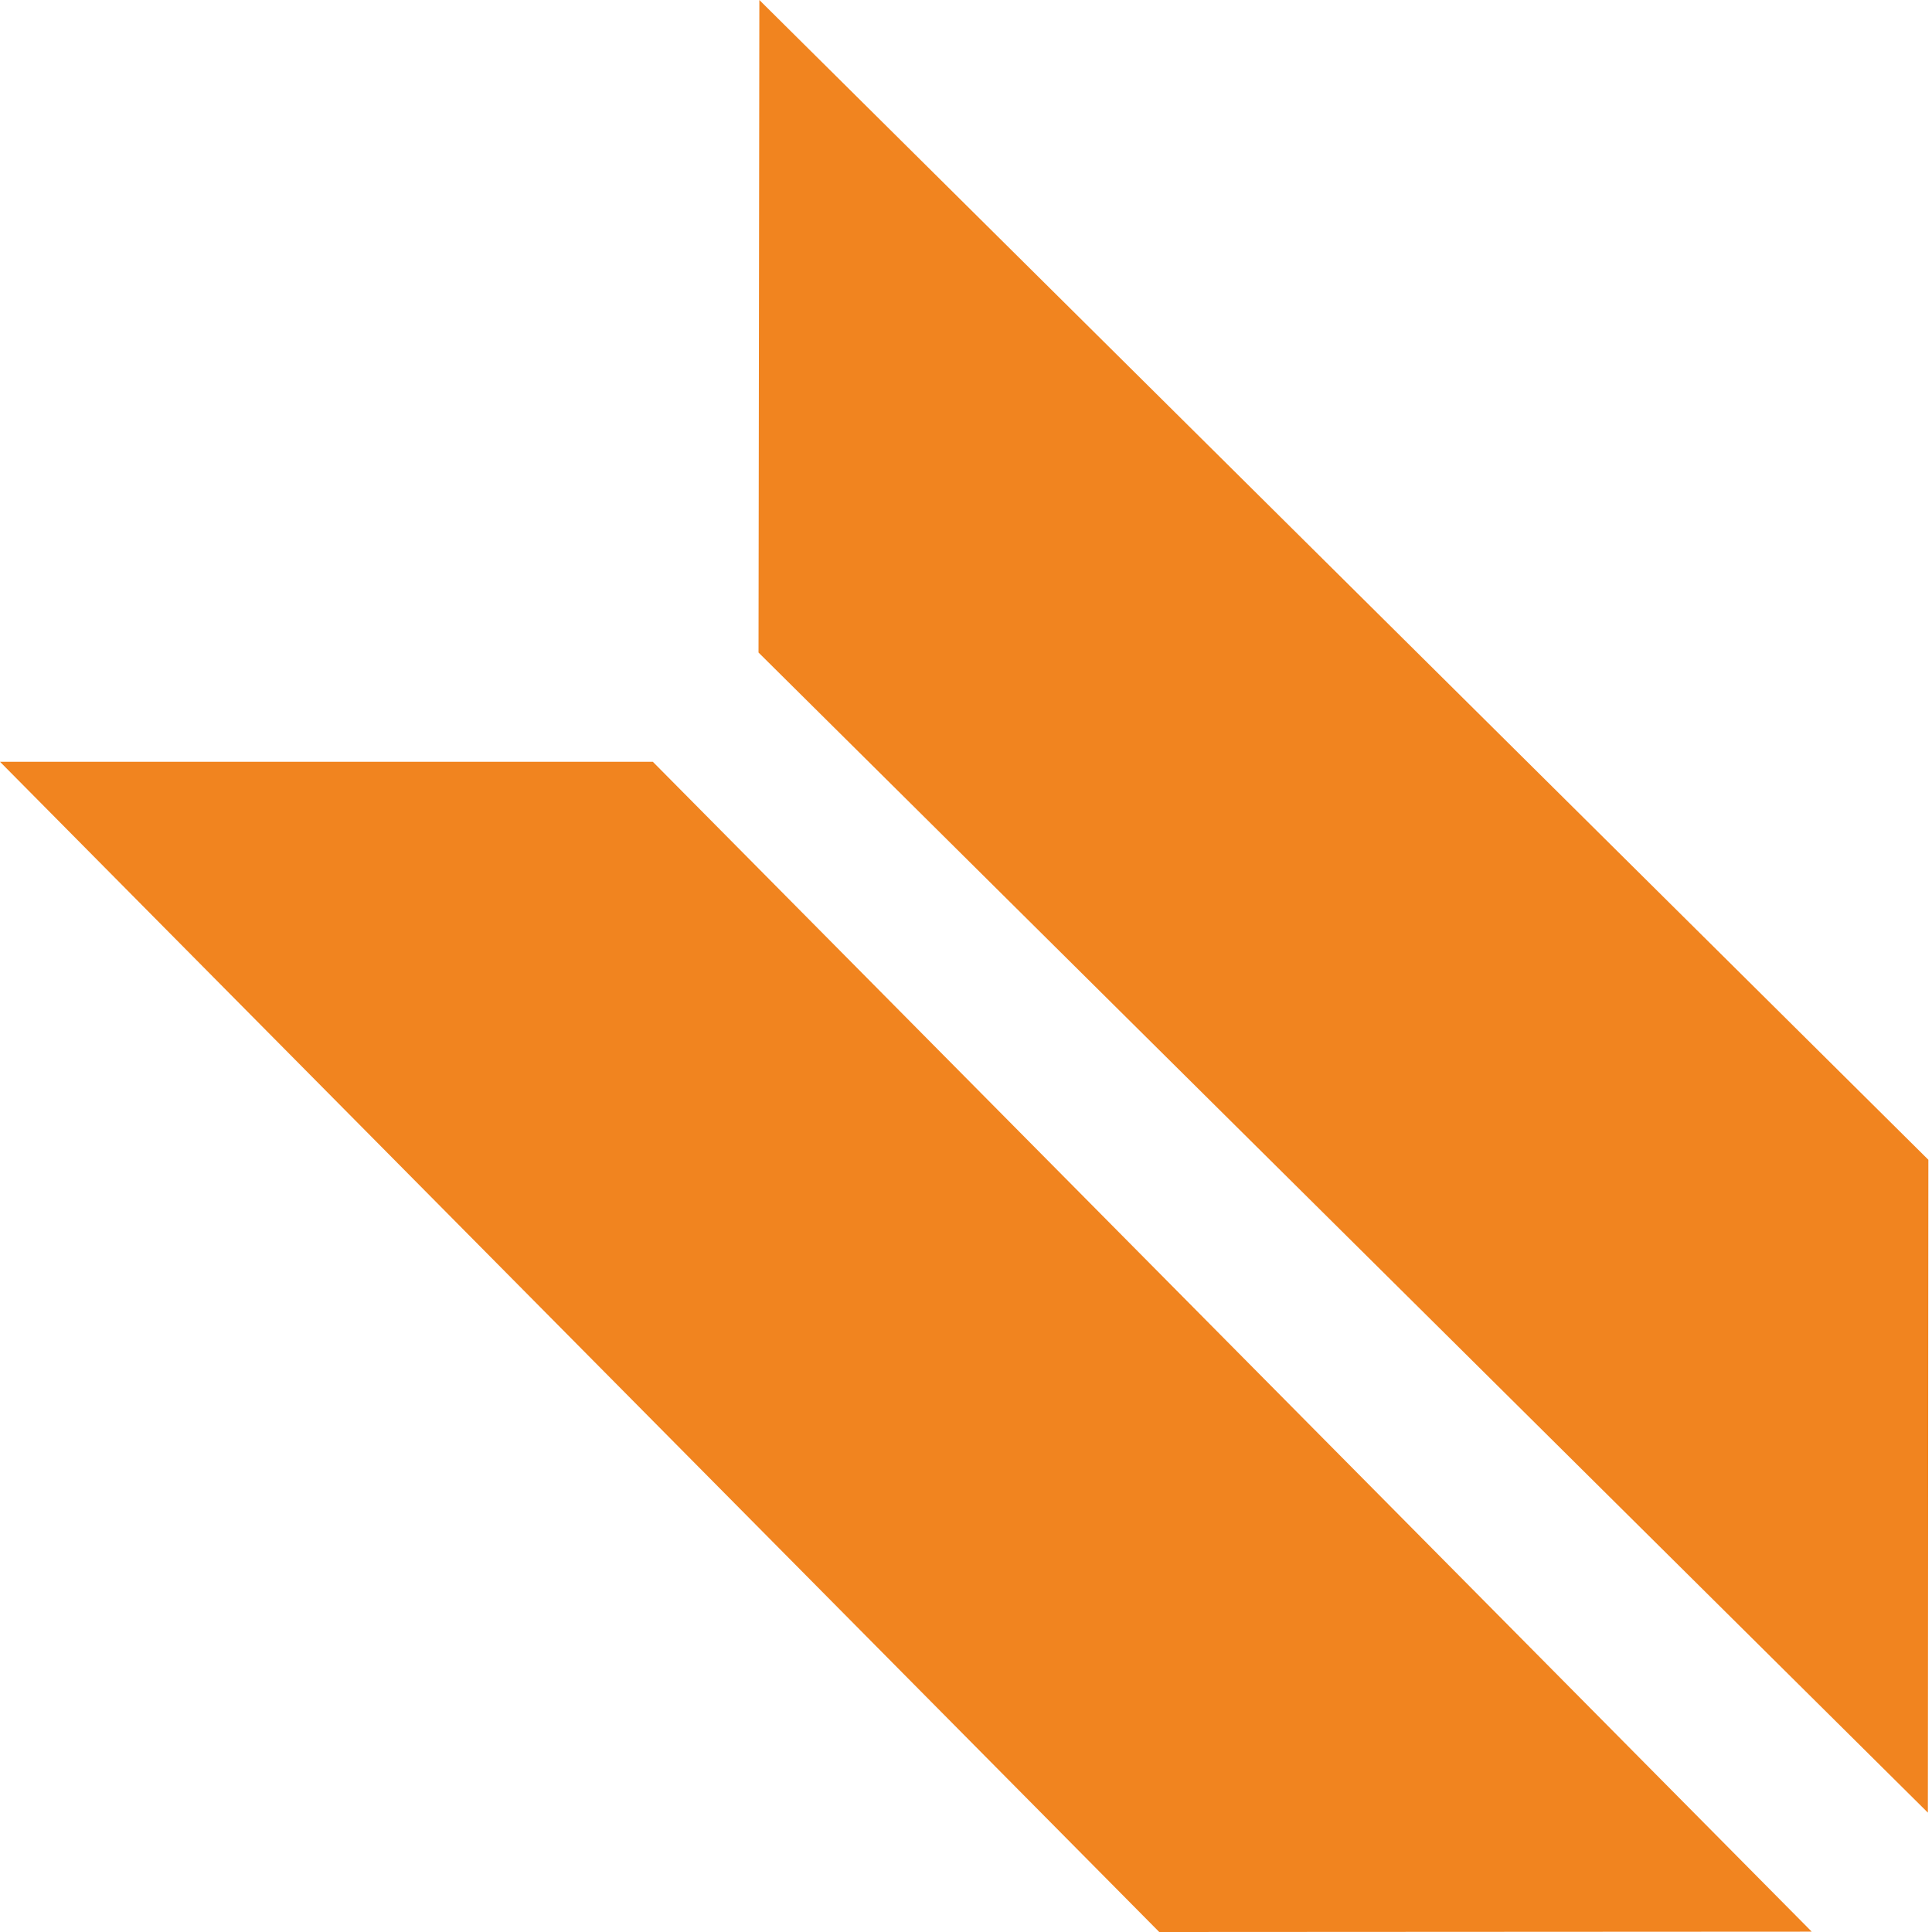
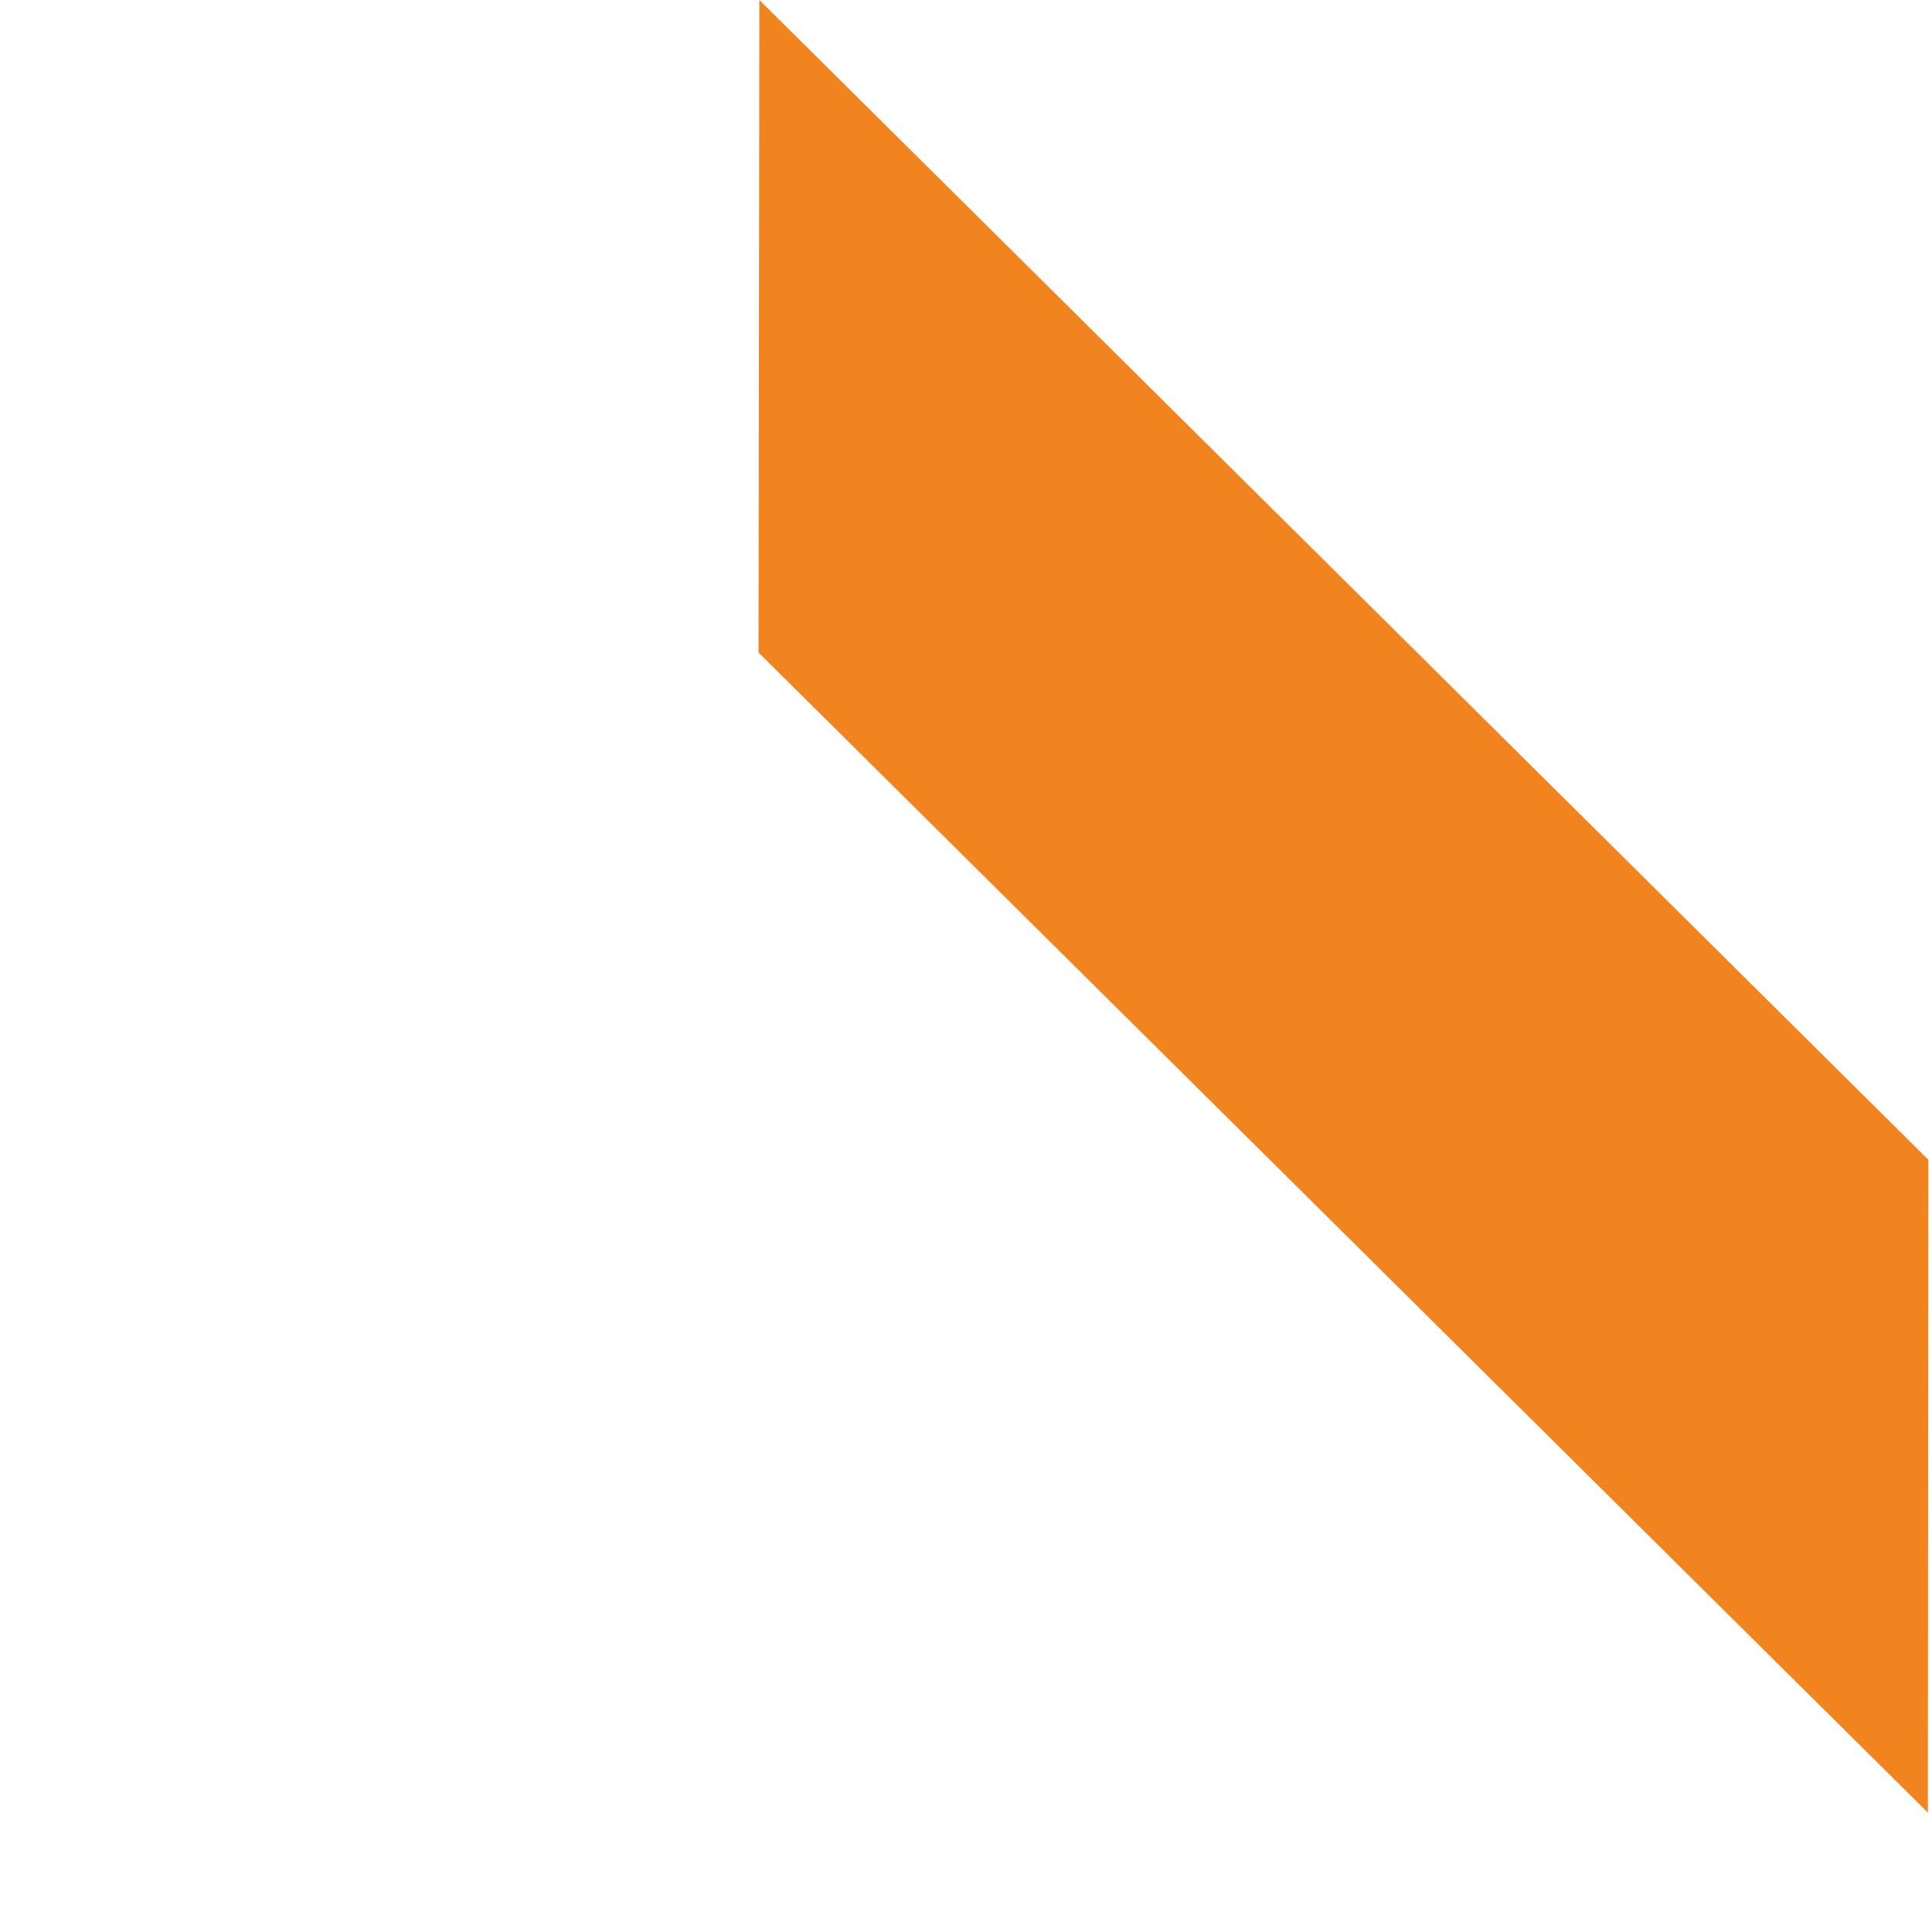
<svg xmlns="http://www.w3.org/2000/svg" width="51" height="51" viewBox="0 0 51 51" fill="none">
  <path d="M20.045 0L20.023 17.225L50.891 47.849L50.904 30.615L20.045 0Z" fill="#F1841F" />
-   <path d="M47.825 50.991L30.601 51L0 20.109H17.233L47.825 50.991Z" fill="#F1841F" />
</svg>